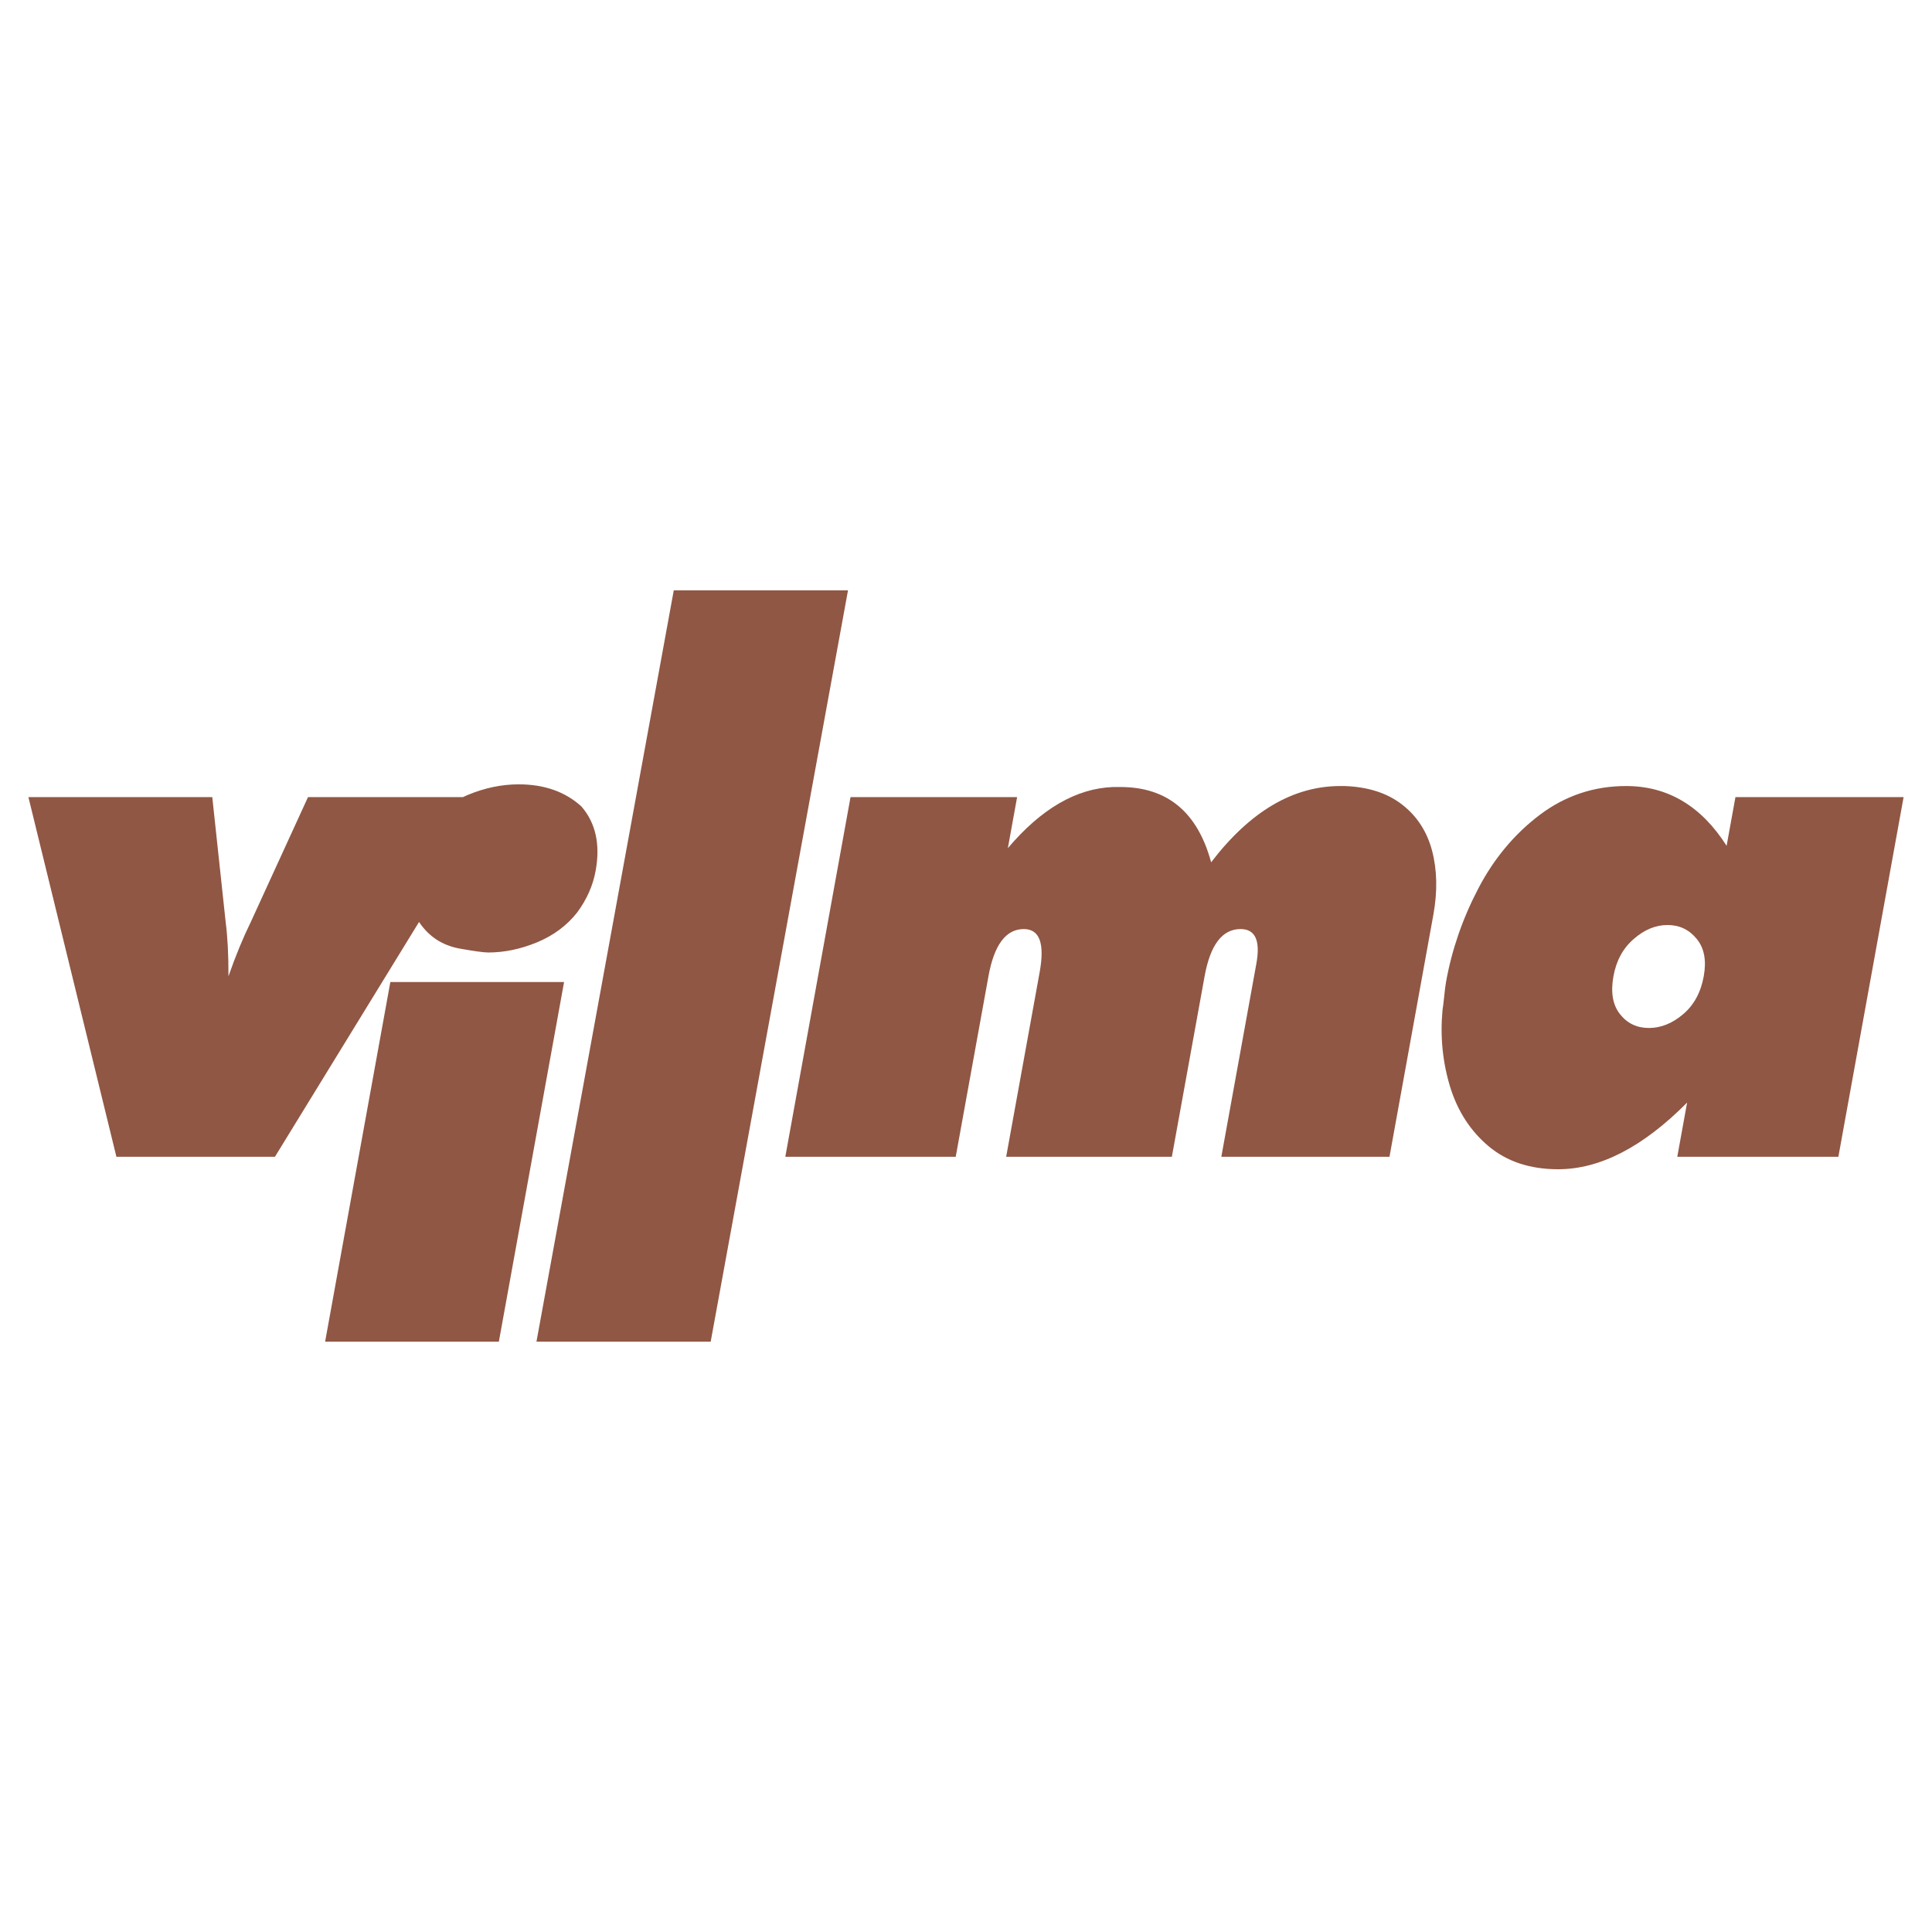
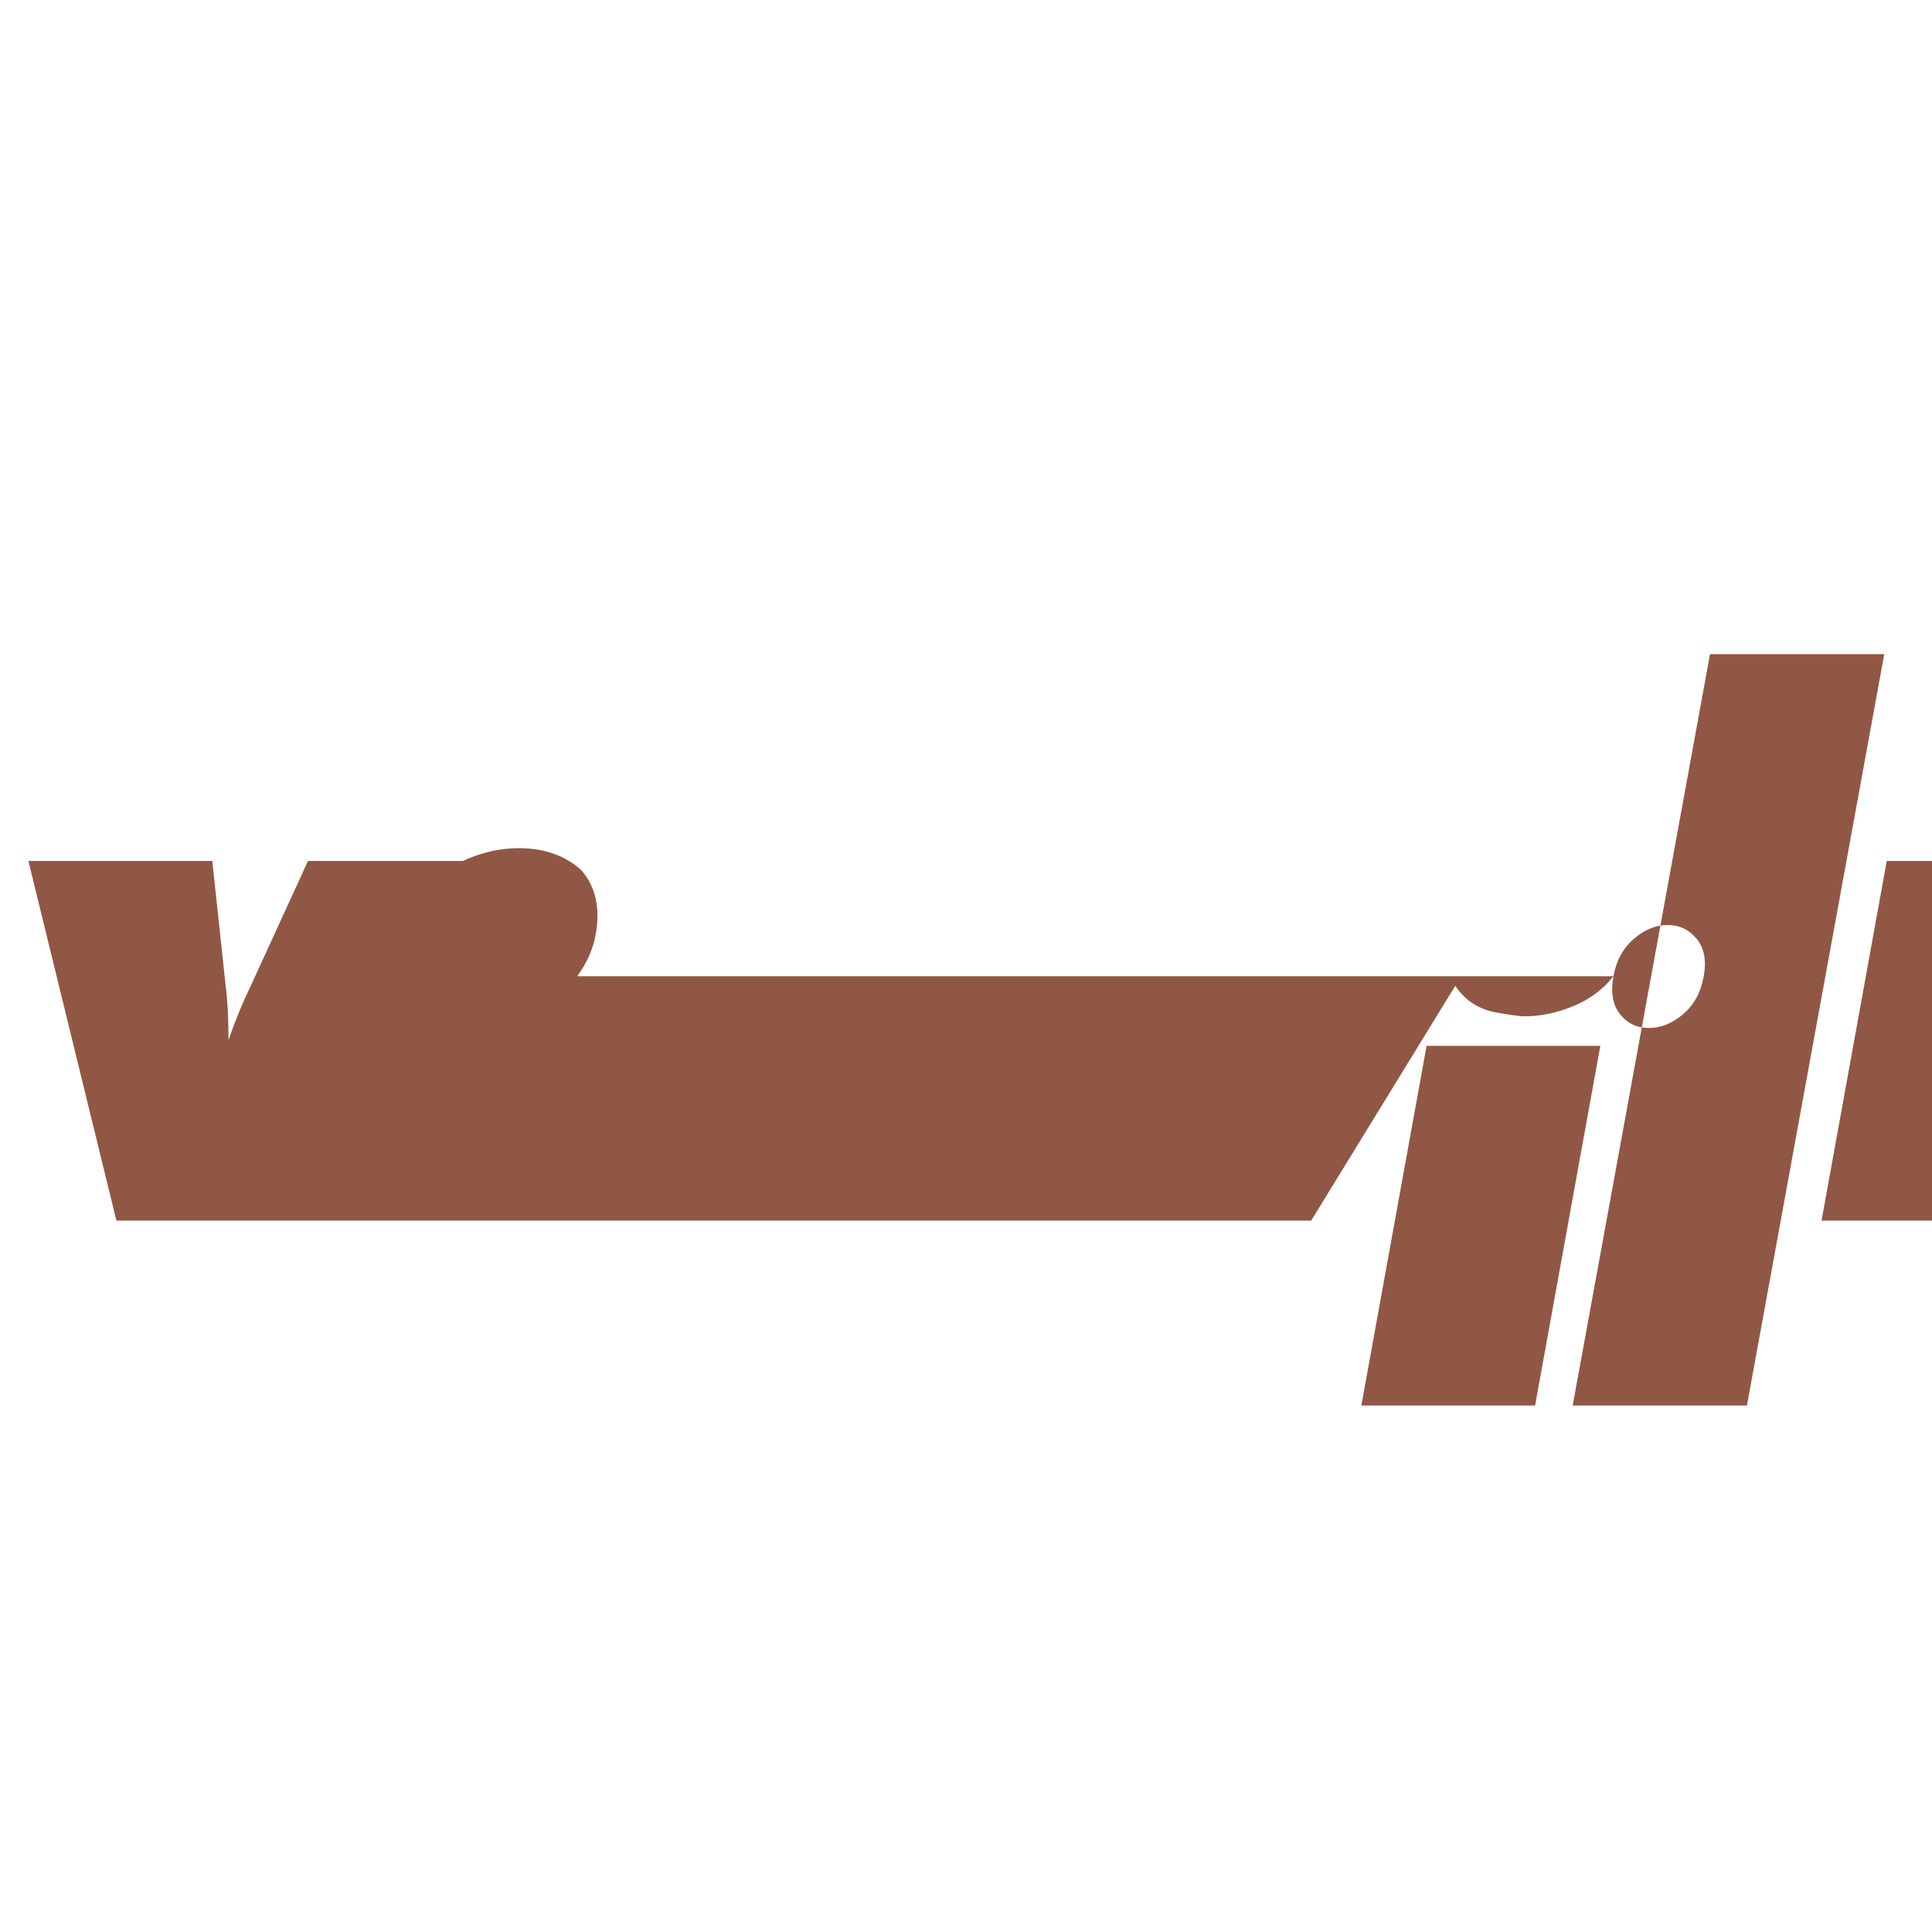
<svg xmlns="http://www.w3.org/2000/svg" width="2500" height="2500" viewBox="0 0 192.756 192.756">
  <g fill-rule="evenodd" clip-rule="evenodd">
-     <path fill="#fff" d="M0 0h192.756v192.756H0V0z" />
-     <path d="M160.973 97.402c-.291 1.605-.07 2.869.654 3.779.725.922 1.689 1.381 2.885 1.381s2.336-.459 3.41-1.371c1.078-.91 1.768-2.174 2.061-3.789.285-1.578.051-2.821-.705-3.732-.752-.92-1.717-1.381-2.902-1.381s-2.316.461-3.375 1.392c-1.071.92-1.747 2.164-2.028 3.721zM57.587 91.034c-1.033 1.312-2.367 2.3-3.997 2.978-1.631.675-3.26 1.018-4.876 1.018-.45 0-1.424-.136-2.915-.401-1.712-.331-3.038-1.213-3.99-2.646l-14.38 23.431H11.615l-8.78-35.883h18.344l1.335 12.457c.191 1.478.287 3.281.28 5.416.715-2.058 1.464-3.859 2.227-5.416l5.707-12.457H46.18c.16-.075.321-.148.488-.219 1.694-.705 3.384-1.058 5.088-1.058 2.545 0 4.636.734 6.25 2.203 1.426 1.646 1.9 3.782 1.42 6.425-.265 1.468-.879 2.849-1.839 4.152zm20.763 24.378l6.507-35.883h16.62l-.924 5.093c3.33-3.937 6.844-5.974 10.52-6.102h.703c4.693 0 7.703 2.507 9.059 7.511 3.879-5.073 8.178-7.609 12.898-7.609h.383c2.363.079 4.289.695 5.773 1.851 1.486 1.155 2.488 2.693 2.992 4.614.504 1.928.549 4.054.123 6.394l-4.375 24.131h-16.777l3.496-19.273c.418-2.301-.107-3.447-1.578-3.447-1.822 0-3.016 1.567-3.586 4.701l-3.268 18.02h-16.531l3.342-18.422c.52-2.87-.004-4.299-1.582-4.299-1.781 0-2.957 1.567-3.525 4.701l-3.268 18.02H78.35v-.001zm-24.828 18.447l13.7-74.962h17.384l-13.701 74.962H53.522zm-21.085 0l6.508-35.883h17.333l-6.507 35.883H32.437zm134.905-18.447l.98-5.406c-4.406 4.438-8.697 6.65-12.869 6.65-2.791 0-5.1-.764-6.92-2.283-1.82-1.527-3.107-3.504-3.859-5.953-.74-2.439-1.002-4.994-.754-7.658.049-.264.1-.715.166-1.342.062-.617.123-1.117.191-1.488.58-3.203 1.65-6.297 3.211-9.284 1.559-2.988 3.613-5.446 6.143-7.355 2.539-1.911 5.406-2.87 8.6-2.87 4.162 0 7.504 1.988 10.033 5.965l.881-4.858h16.777l-6.508 35.883h-16.072v-.001z" fill="#905744" />
+     <path d="M160.973 97.402c-.291 1.605-.07 2.869.654 3.779.725.922 1.689 1.381 2.885 1.381s2.336-.459 3.41-1.371c1.078-.91 1.768-2.174 2.061-3.789.285-1.578.051-2.821-.705-3.732-.752-.92-1.717-1.381-2.902-1.381s-2.316.461-3.375 1.392c-1.071.92-1.747 2.164-2.028 3.721zc-1.033 1.312-2.367 2.3-3.997 2.978-1.631.675-3.26 1.018-4.876 1.018-.45 0-1.424-.136-2.915-.401-1.712-.331-3.038-1.213-3.99-2.646l-14.38 23.431H11.615l-8.78-35.883h18.344l1.335 12.457c.191 1.478.287 3.281.28 5.416.715-2.058 1.464-3.859 2.227-5.416l5.707-12.457H46.18c.16-.075.321-.148.488-.219 1.694-.705 3.384-1.058 5.088-1.058 2.545 0 4.636.734 6.25 2.203 1.426 1.646 1.9 3.782 1.42 6.425-.265 1.468-.879 2.849-1.839 4.152zm20.763 24.378l6.507-35.883h16.62l-.924 5.093c3.33-3.937 6.844-5.974 10.52-6.102h.703c4.693 0 7.703 2.507 9.059 7.511 3.879-5.073 8.178-7.609 12.898-7.609h.383c2.363.079 4.289.695 5.773 1.851 1.486 1.155 2.488 2.693 2.992 4.614.504 1.928.549 4.054.123 6.394l-4.375 24.131h-16.777l3.496-19.273c.418-2.301-.107-3.447-1.578-3.447-1.822 0-3.016 1.567-3.586 4.701l-3.268 18.02h-16.531l3.342-18.422c.52-2.87-.004-4.299-1.582-4.299-1.781 0-2.957 1.567-3.525 4.701l-3.268 18.02H78.35v-.001zm-24.828 18.447l13.7-74.962h17.384l-13.701 74.962H53.522zm-21.085 0l6.508-35.883h17.333l-6.507 35.883H32.437zm134.905-18.447l.98-5.406c-4.406 4.438-8.697 6.65-12.869 6.65-2.791 0-5.1-.764-6.92-2.283-1.82-1.527-3.107-3.504-3.859-5.953-.74-2.439-1.002-4.994-.754-7.658.049-.264.1-.715.166-1.342.062-.617.123-1.117.191-1.488.58-3.203 1.65-6.297 3.211-9.284 1.559-2.988 3.613-5.446 6.143-7.355 2.539-1.911 5.406-2.87 8.6-2.87 4.162 0 7.504 1.988 10.033 5.965l.881-4.858h16.777l-6.508 35.883h-16.072v-.001z" fill="#905744" />
  </g>
</svg>